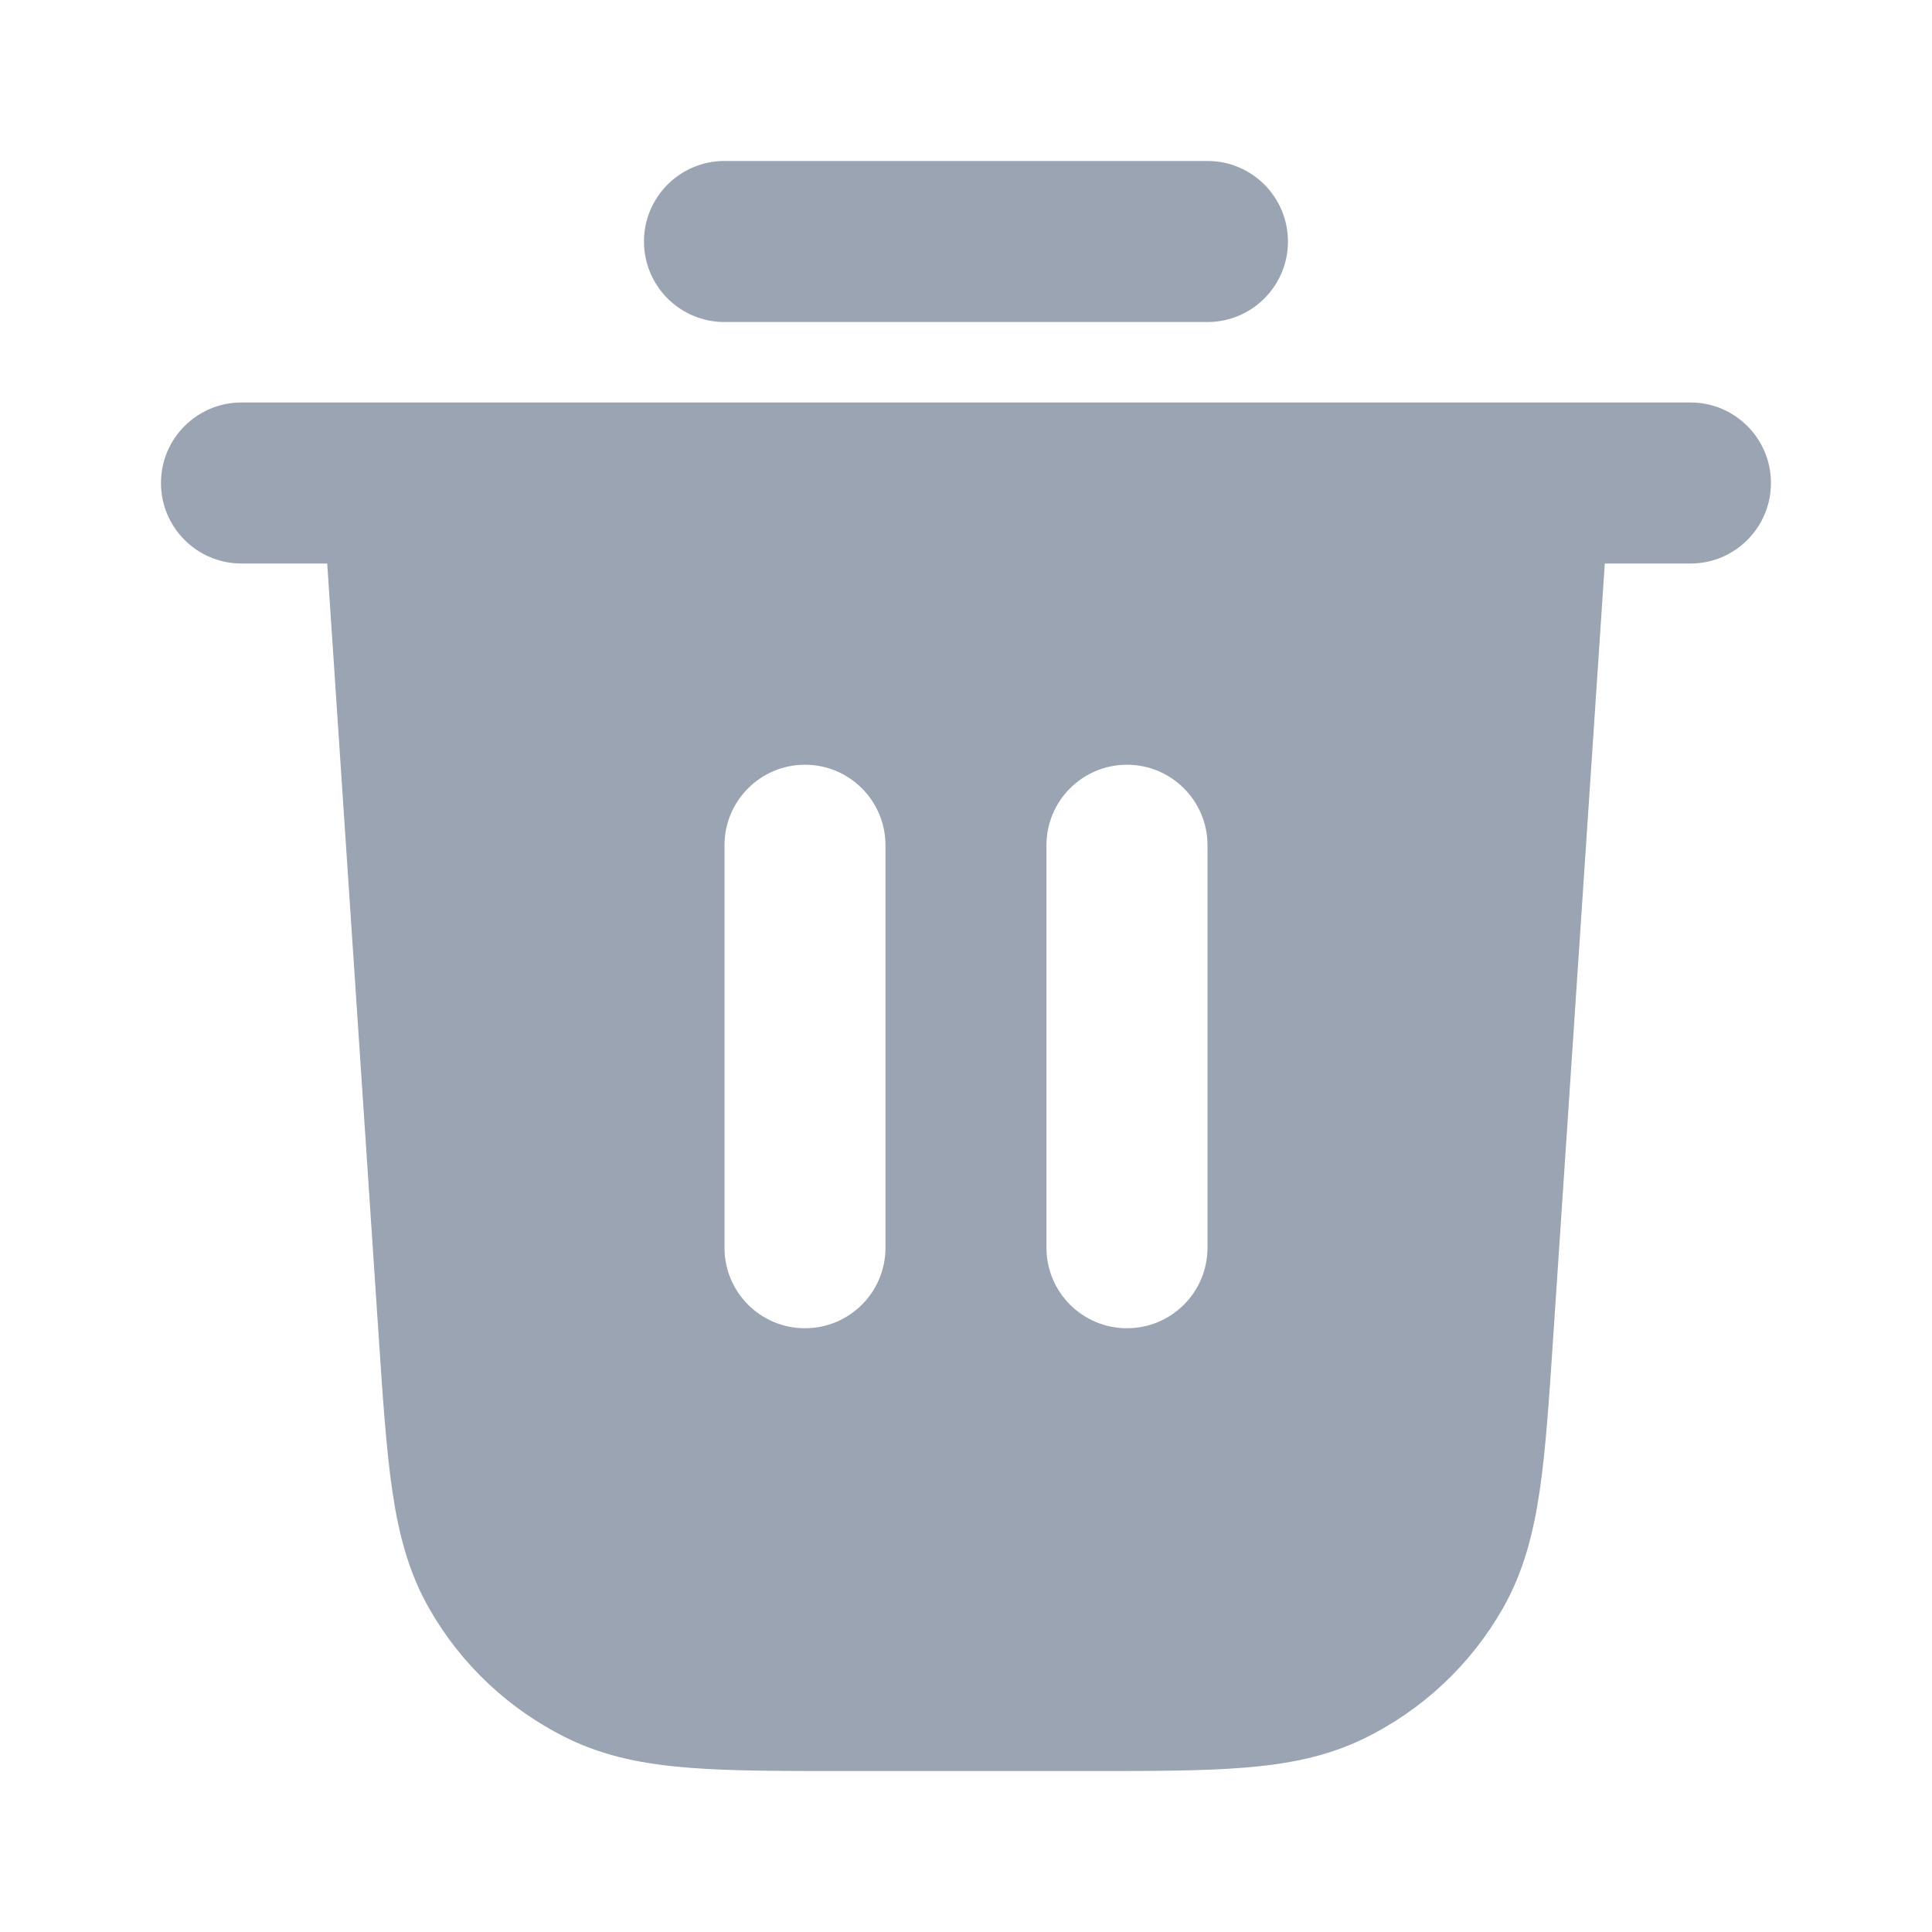
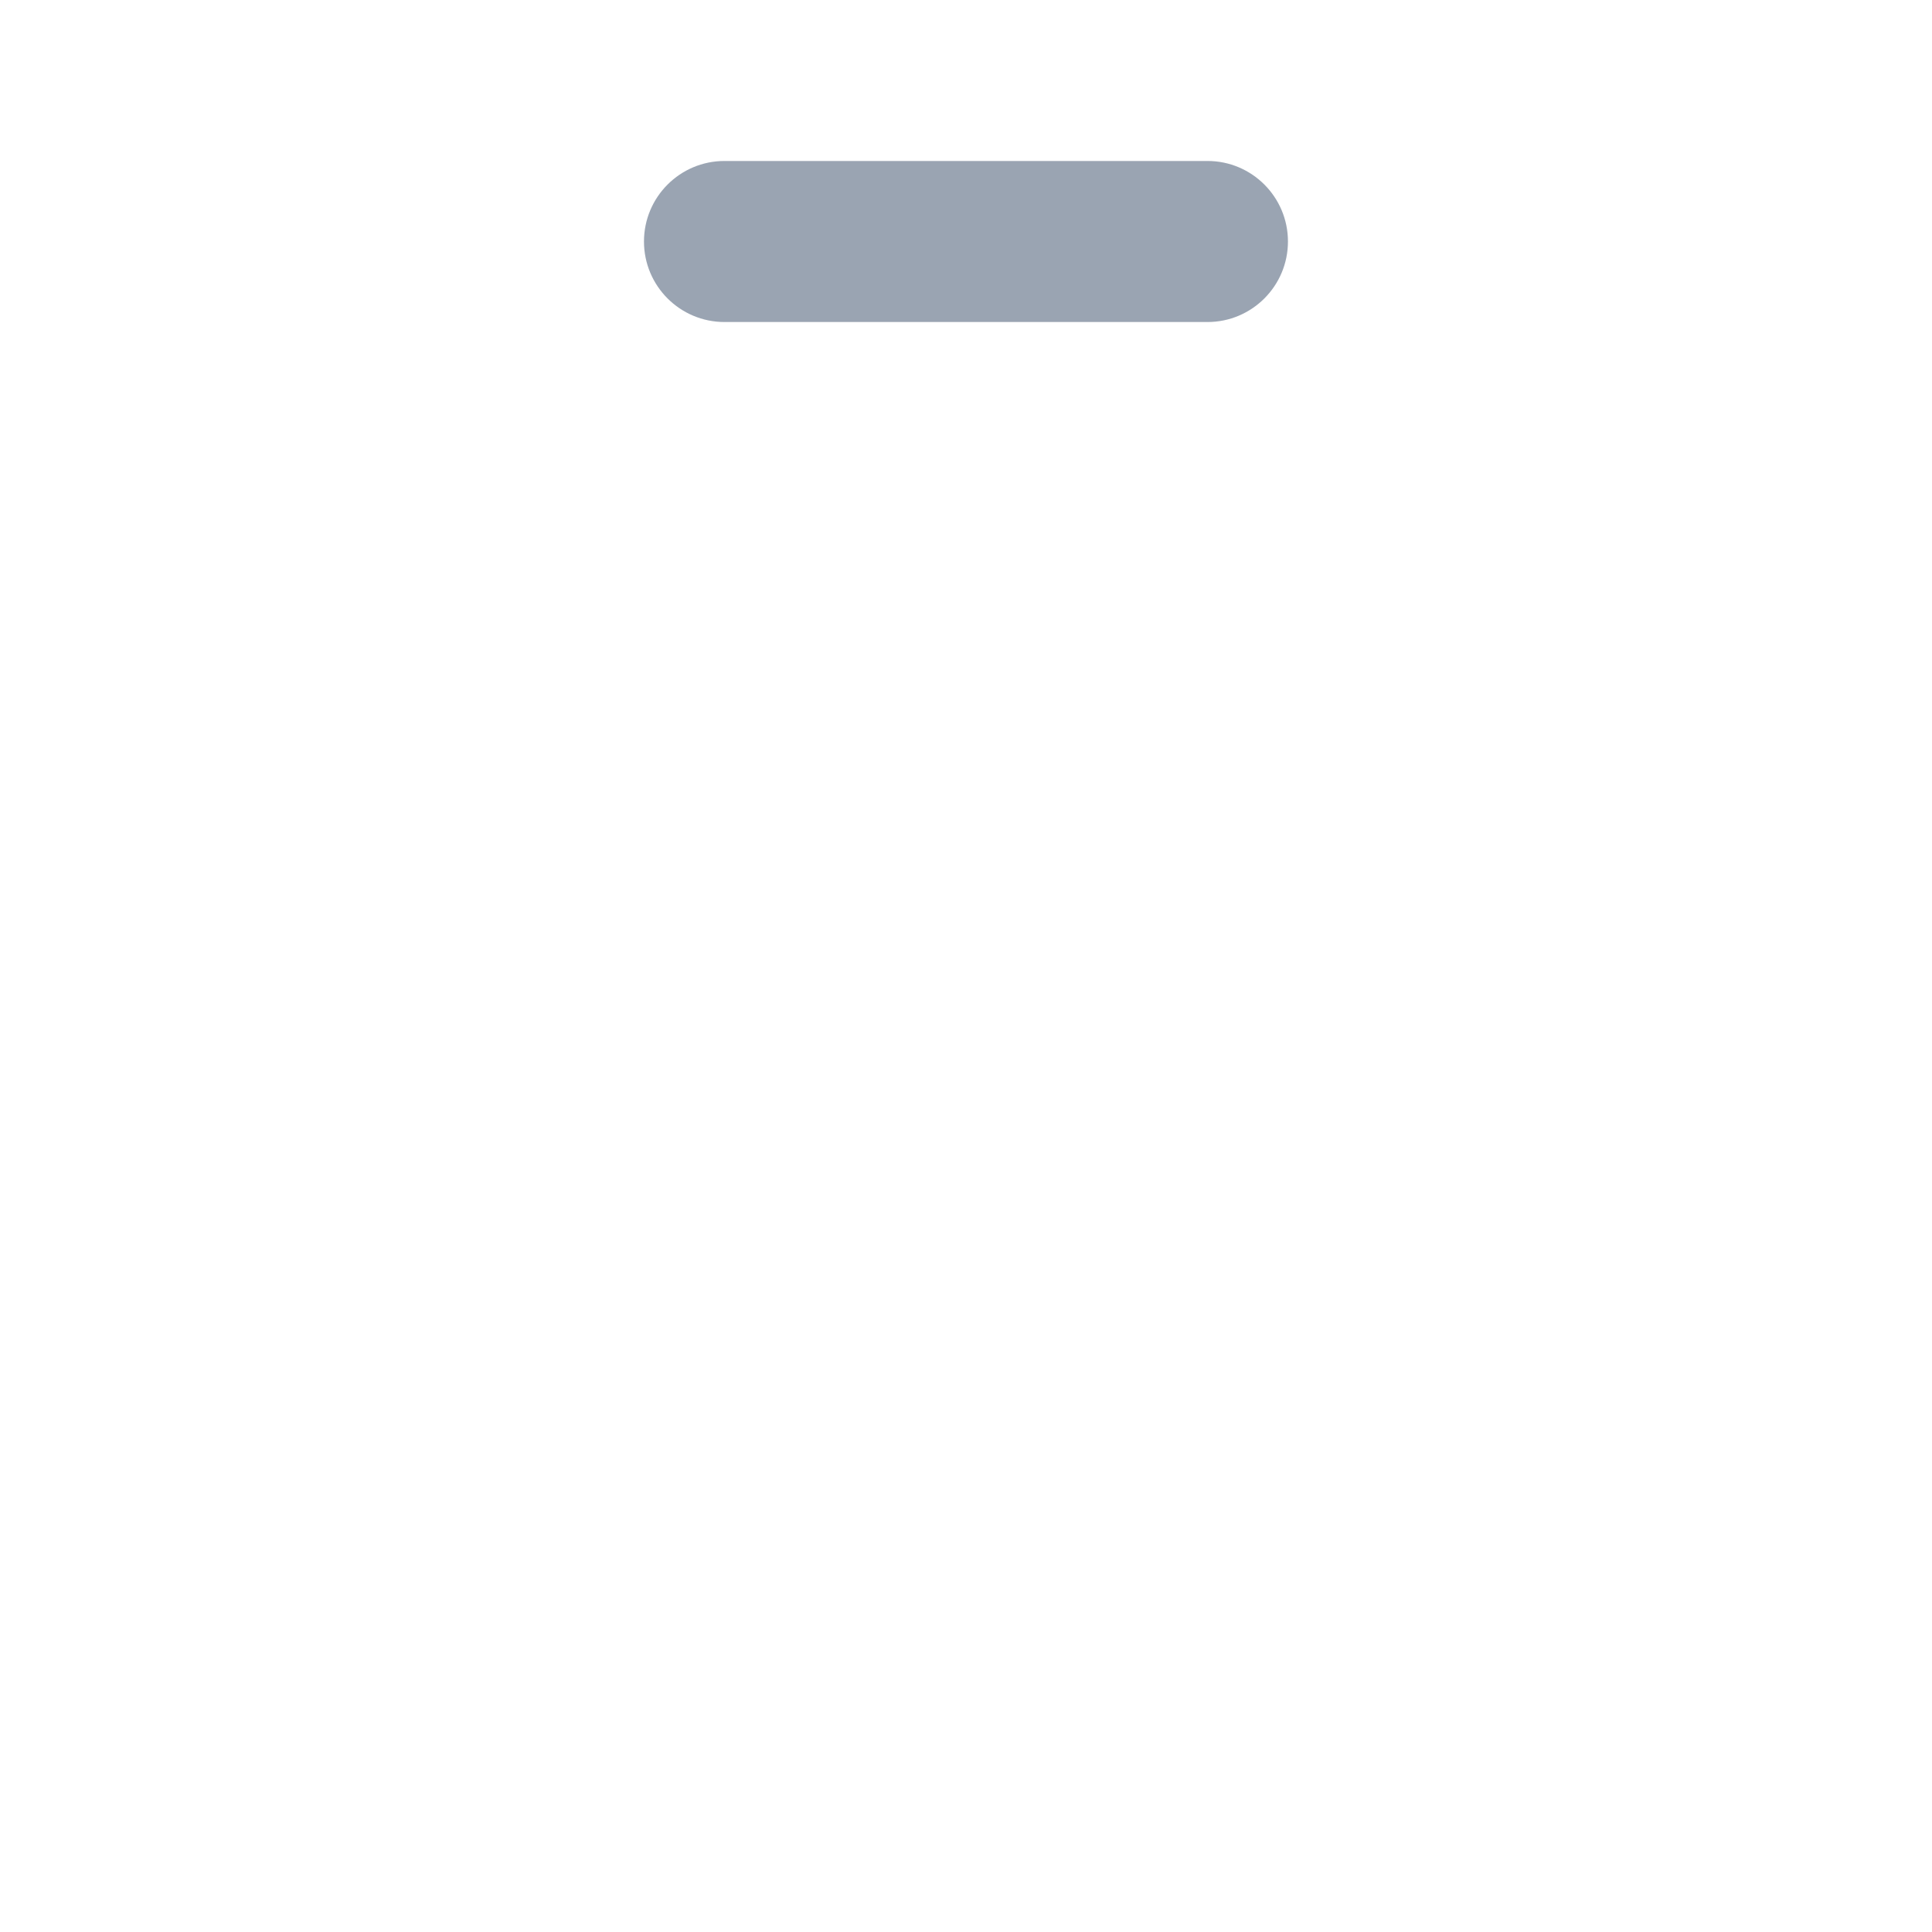
<svg xmlns="http://www.w3.org/2000/svg" width="28" height="28" viewBox="0 0 28 28" fill="none">
  <path d="M9.333 3.5C9.333 2.856 9.855 2.333 10.5 2.333H17.5C18.144 2.333 18.666 2.856 18.666 3.5C18.666 4.144 18.144 4.667 17.5 4.667H10.5C9.855 4.667 9.333 4.144 9.333 3.5Z" fill="#9AA4B2" />
-   <path fill-rule="evenodd" clip-rule="evenodd" d="M2.333 7C2.333 6.356 2.855 5.833 3.5 5.833H24.5C25.144 5.833 25.666 6.356 25.666 7C25.666 7.644 25.144 8.167 24.5 8.167H23.258L22.509 19.396C22.451 20.278 22.402 21.007 22.315 21.601C22.224 22.219 22.08 22.784 21.78 23.31C21.313 24.13 20.609 24.788 19.76 25.2C19.215 25.464 18.642 25.57 18.019 25.619C17.421 25.667 16.69 25.667 15.807 25.667H12.193C11.309 25.667 10.578 25.667 9.98 25.619C9.357 25.57 8.784 25.464 8.239 25.2C7.39 24.788 6.686 24.13 6.219 23.31C5.919 22.784 5.775 22.219 5.685 21.601C5.598 21.007 5.549 20.278 5.49 19.396L4.742 8.167H3.5C2.855 8.167 2.333 7.644 2.333 7ZM11.666 11.083C12.311 11.083 12.833 11.606 12.833 12.25V18.083C12.833 18.728 12.311 19.25 11.666 19.25C11.022 19.25 10.5 18.728 10.5 18.083V12.25C10.5 11.606 11.022 11.083 11.666 11.083ZM17.5 12.25C17.5 11.606 16.977 11.083 16.333 11.083C15.689 11.083 15.166 11.606 15.166 12.25V18.083C15.166 18.728 15.689 19.25 16.333 19.25C16.977 19.25 17.5 18.728 17.5 18.083V12.25Z" fill="#9AA4B2" />
</svg>